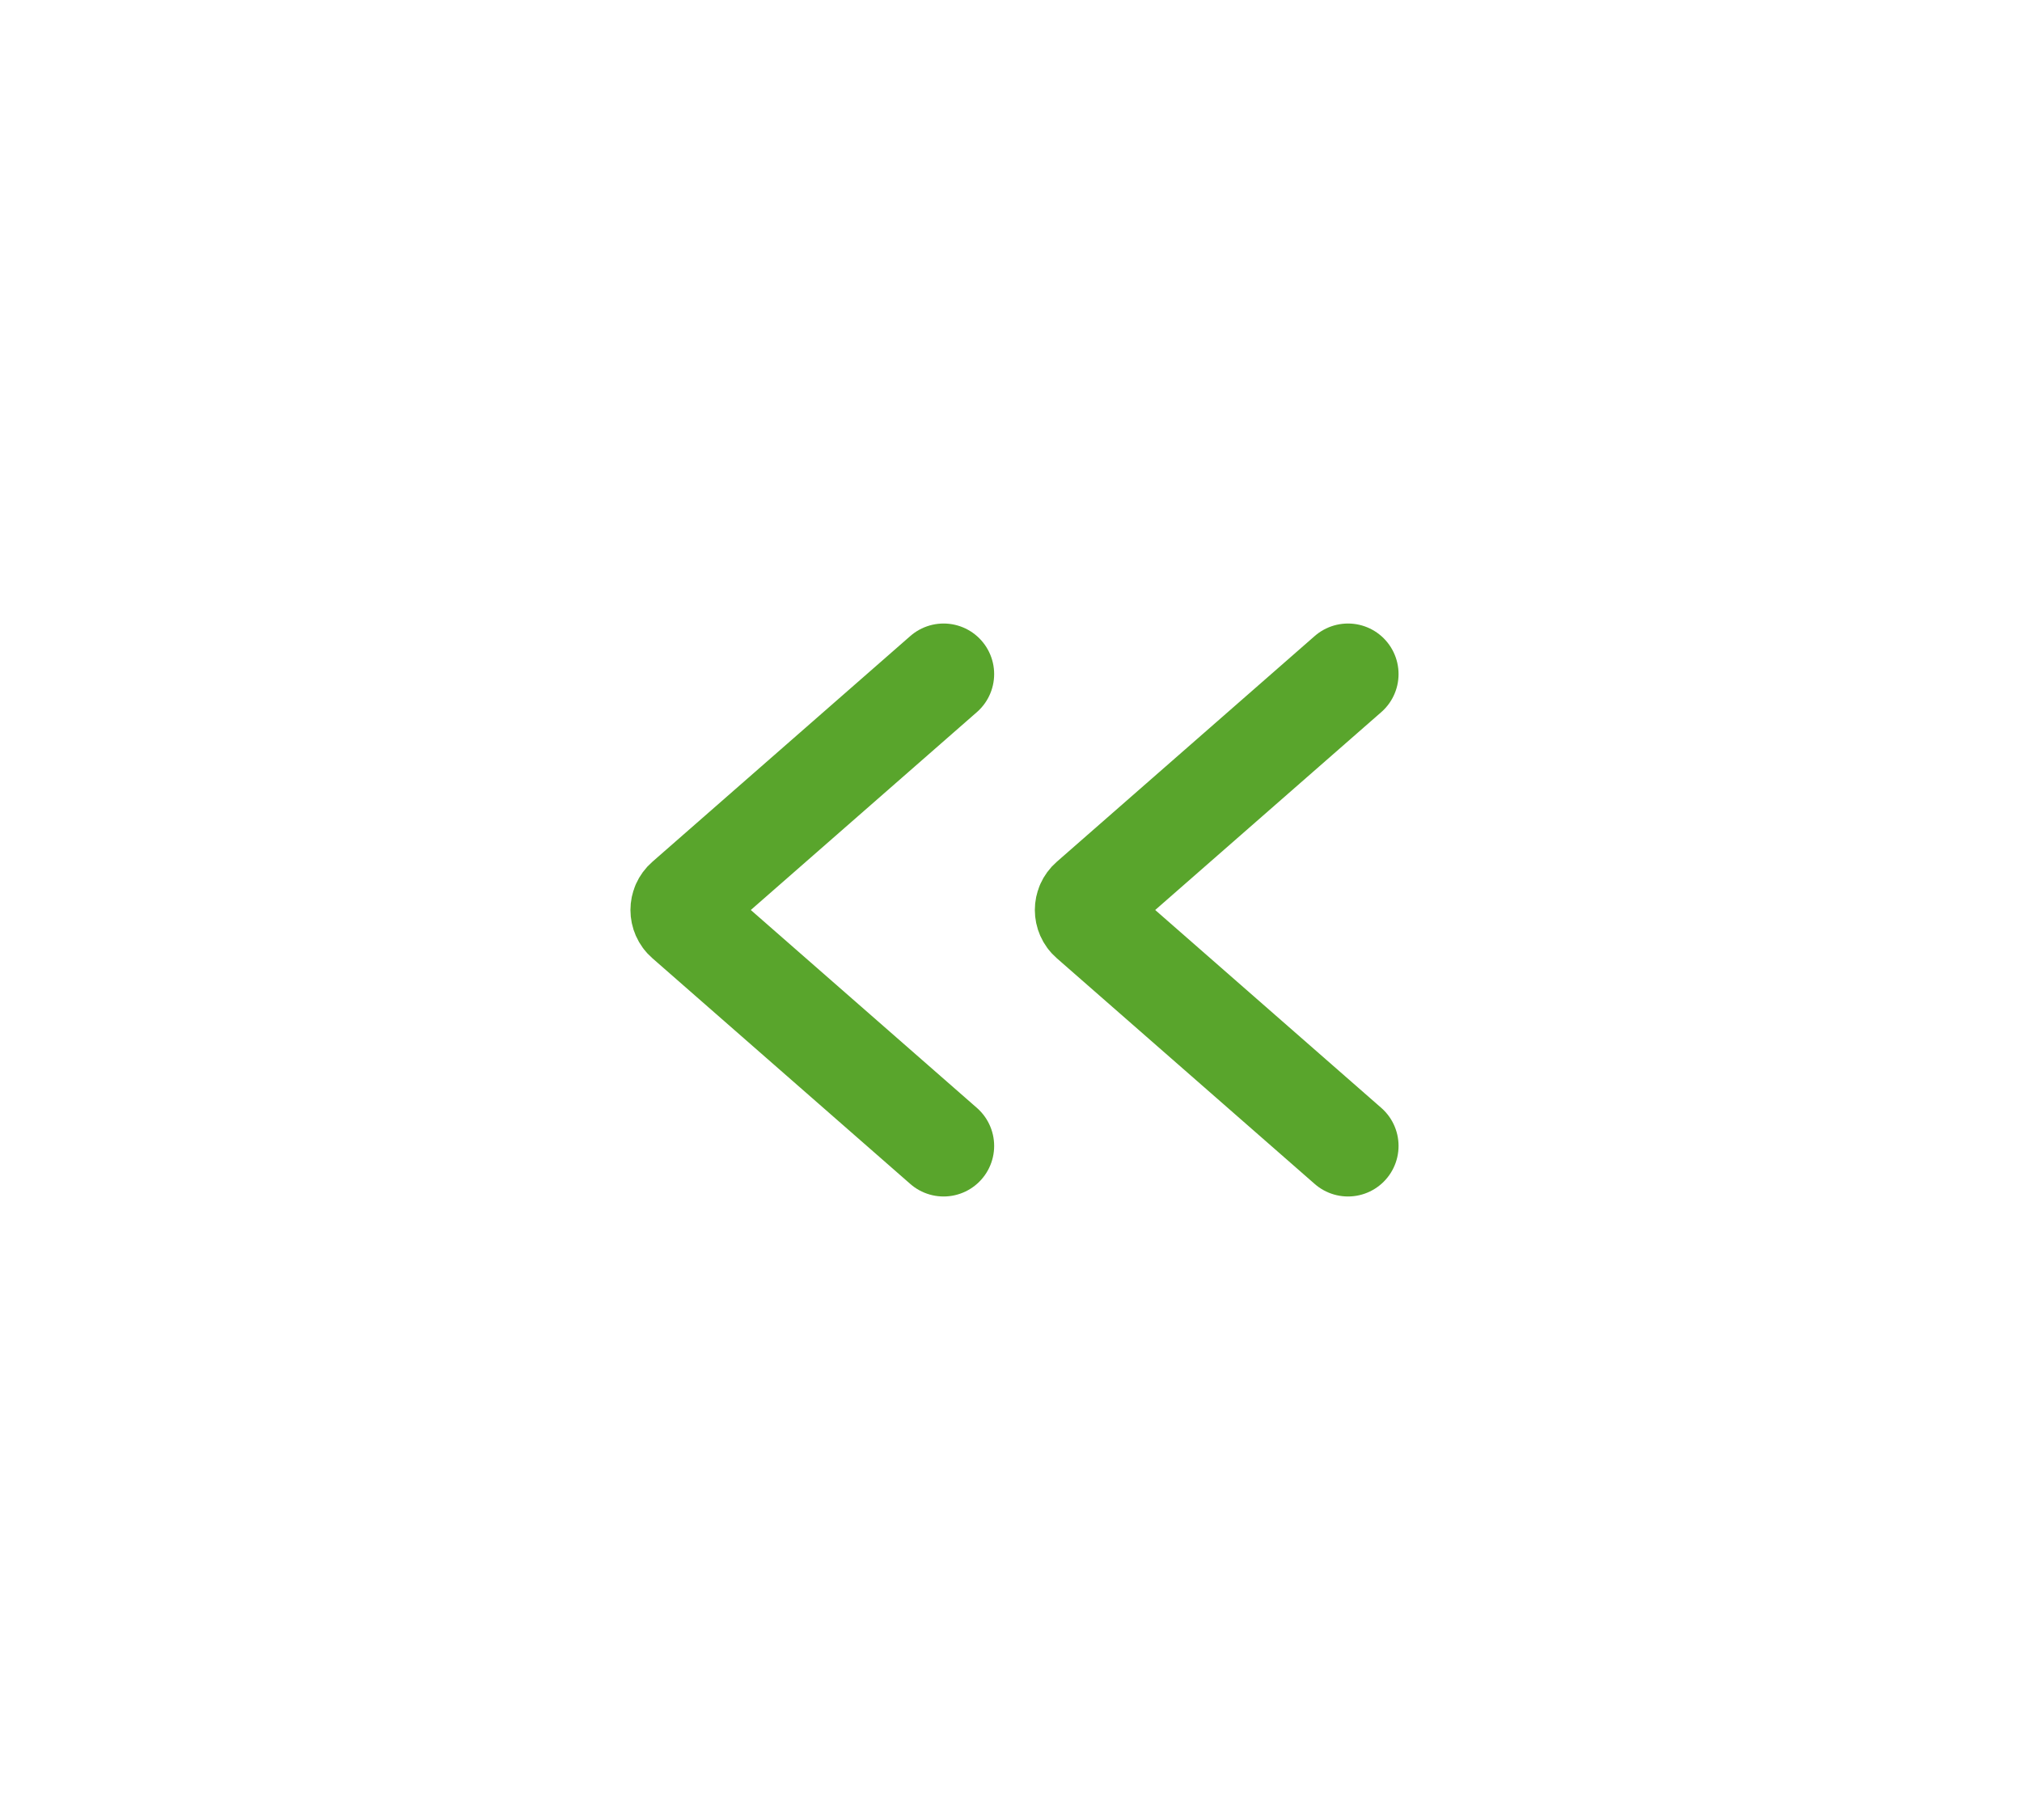
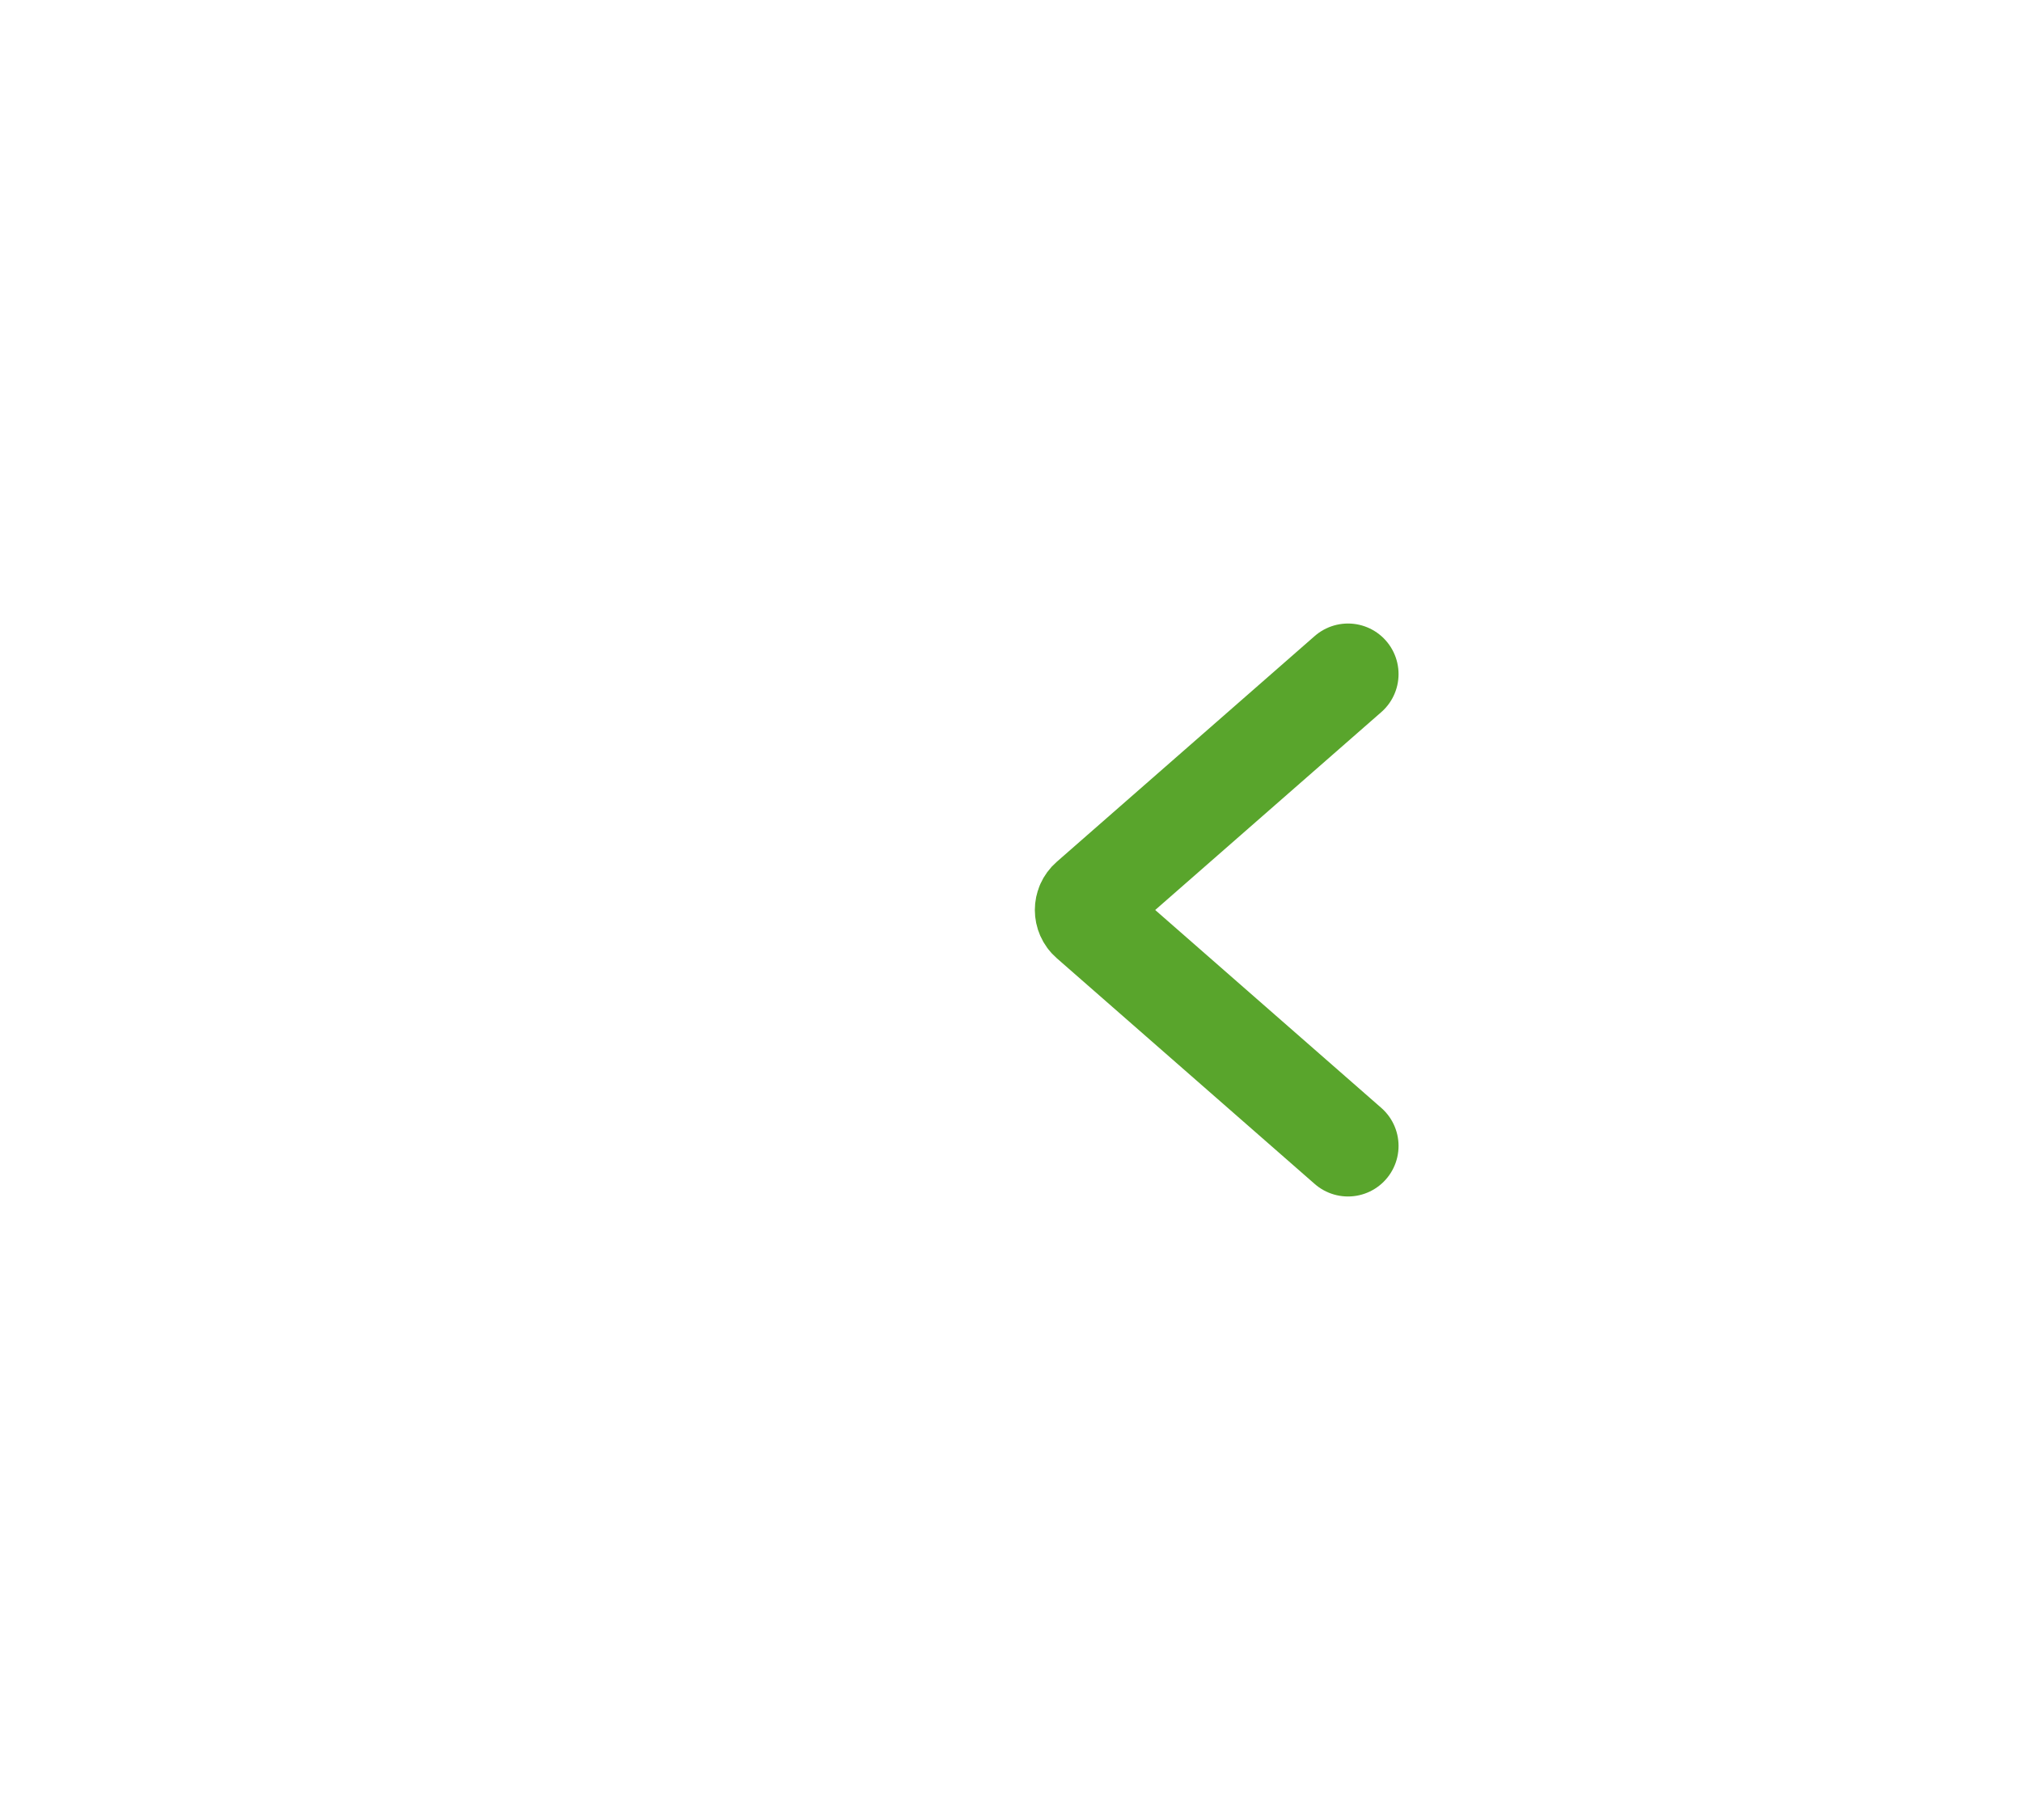
<svg xmlns="http://www.w3.org/2000/svg" width="30" height="27" viewBox="0 0 30 27" fill="none">
  <path d="M20 10L16.172 13.35C16.081 13.429 16.081 13.571 16.172 13.65L20 17" stroke="#59A52C" stroke-width="1.5" stroke-linecap="round" />
-   <path d="M14 10L10.172 13.35C10.081 13.429 10.081 13.571 10.172 13.65L14 17" stroke="#59A52C" stroke-width="1.5" stroke-linecap="round" />
</svg>